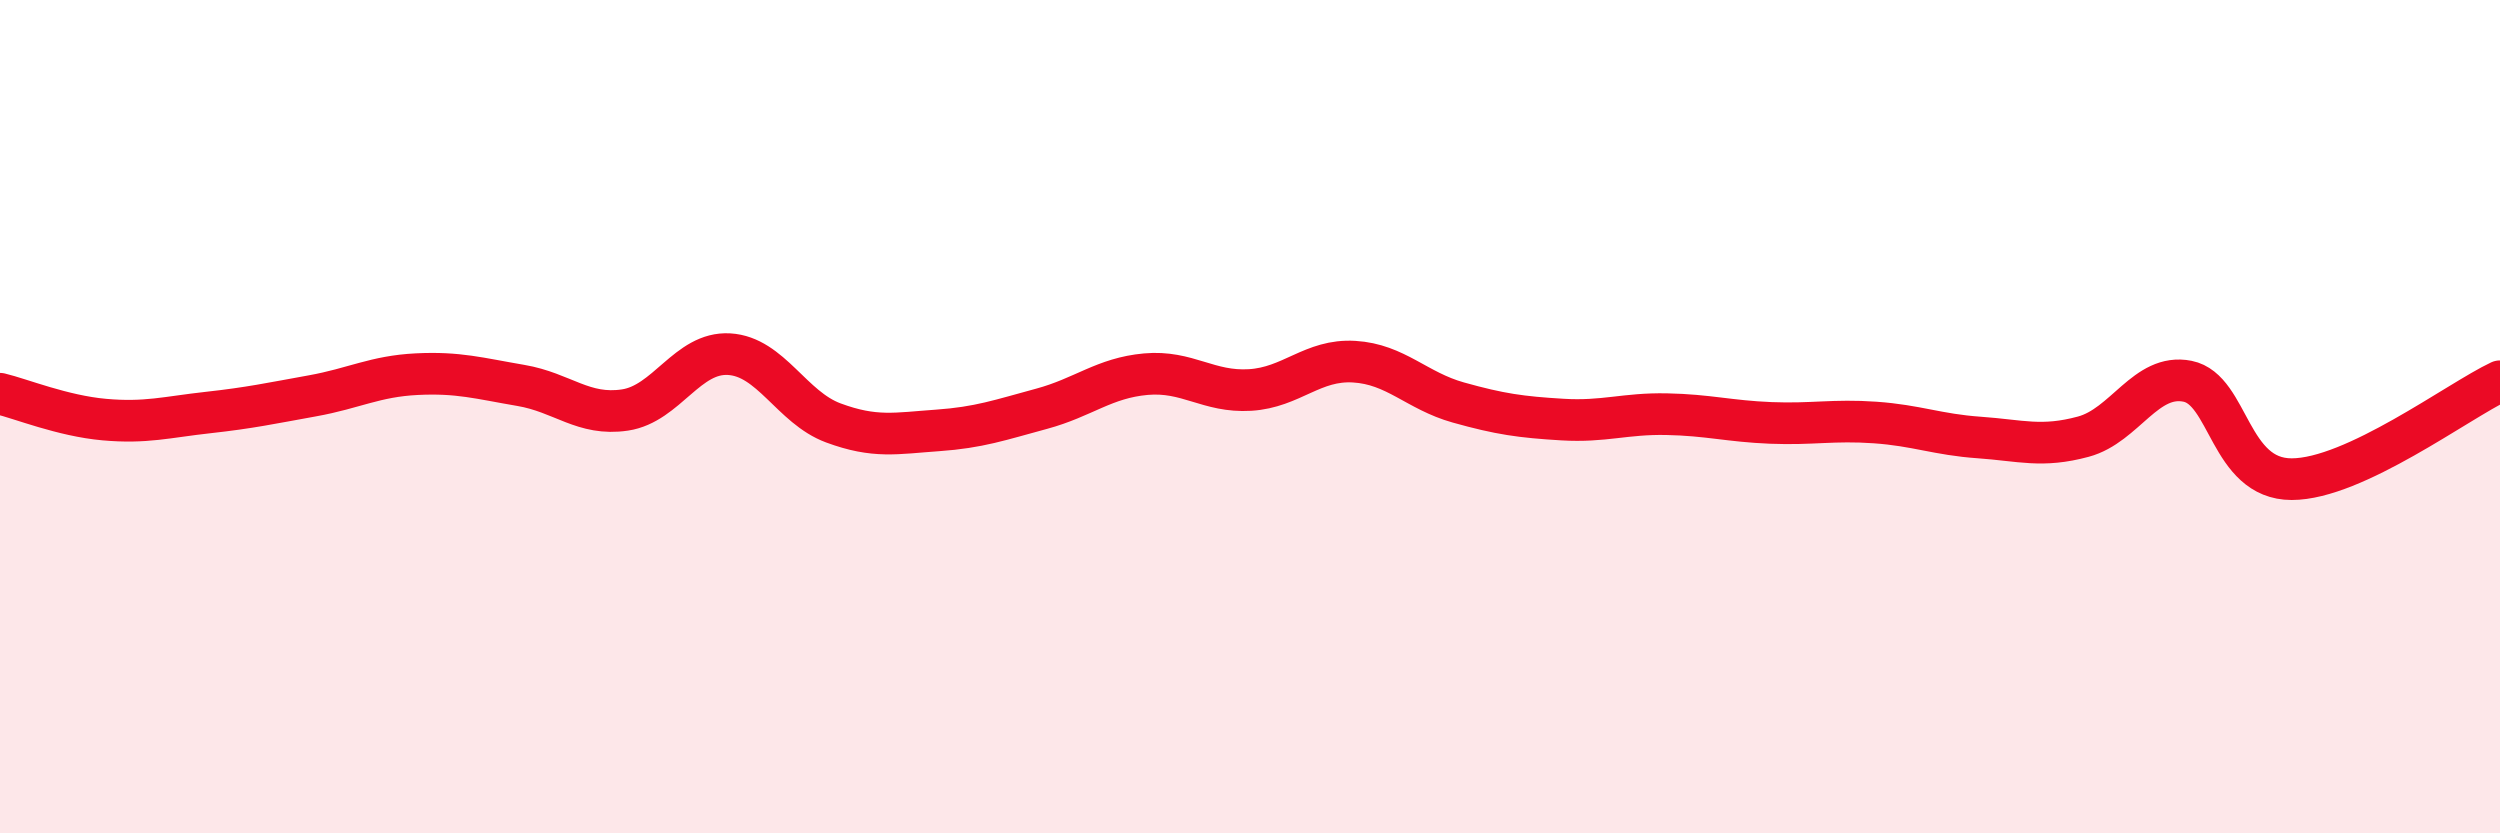
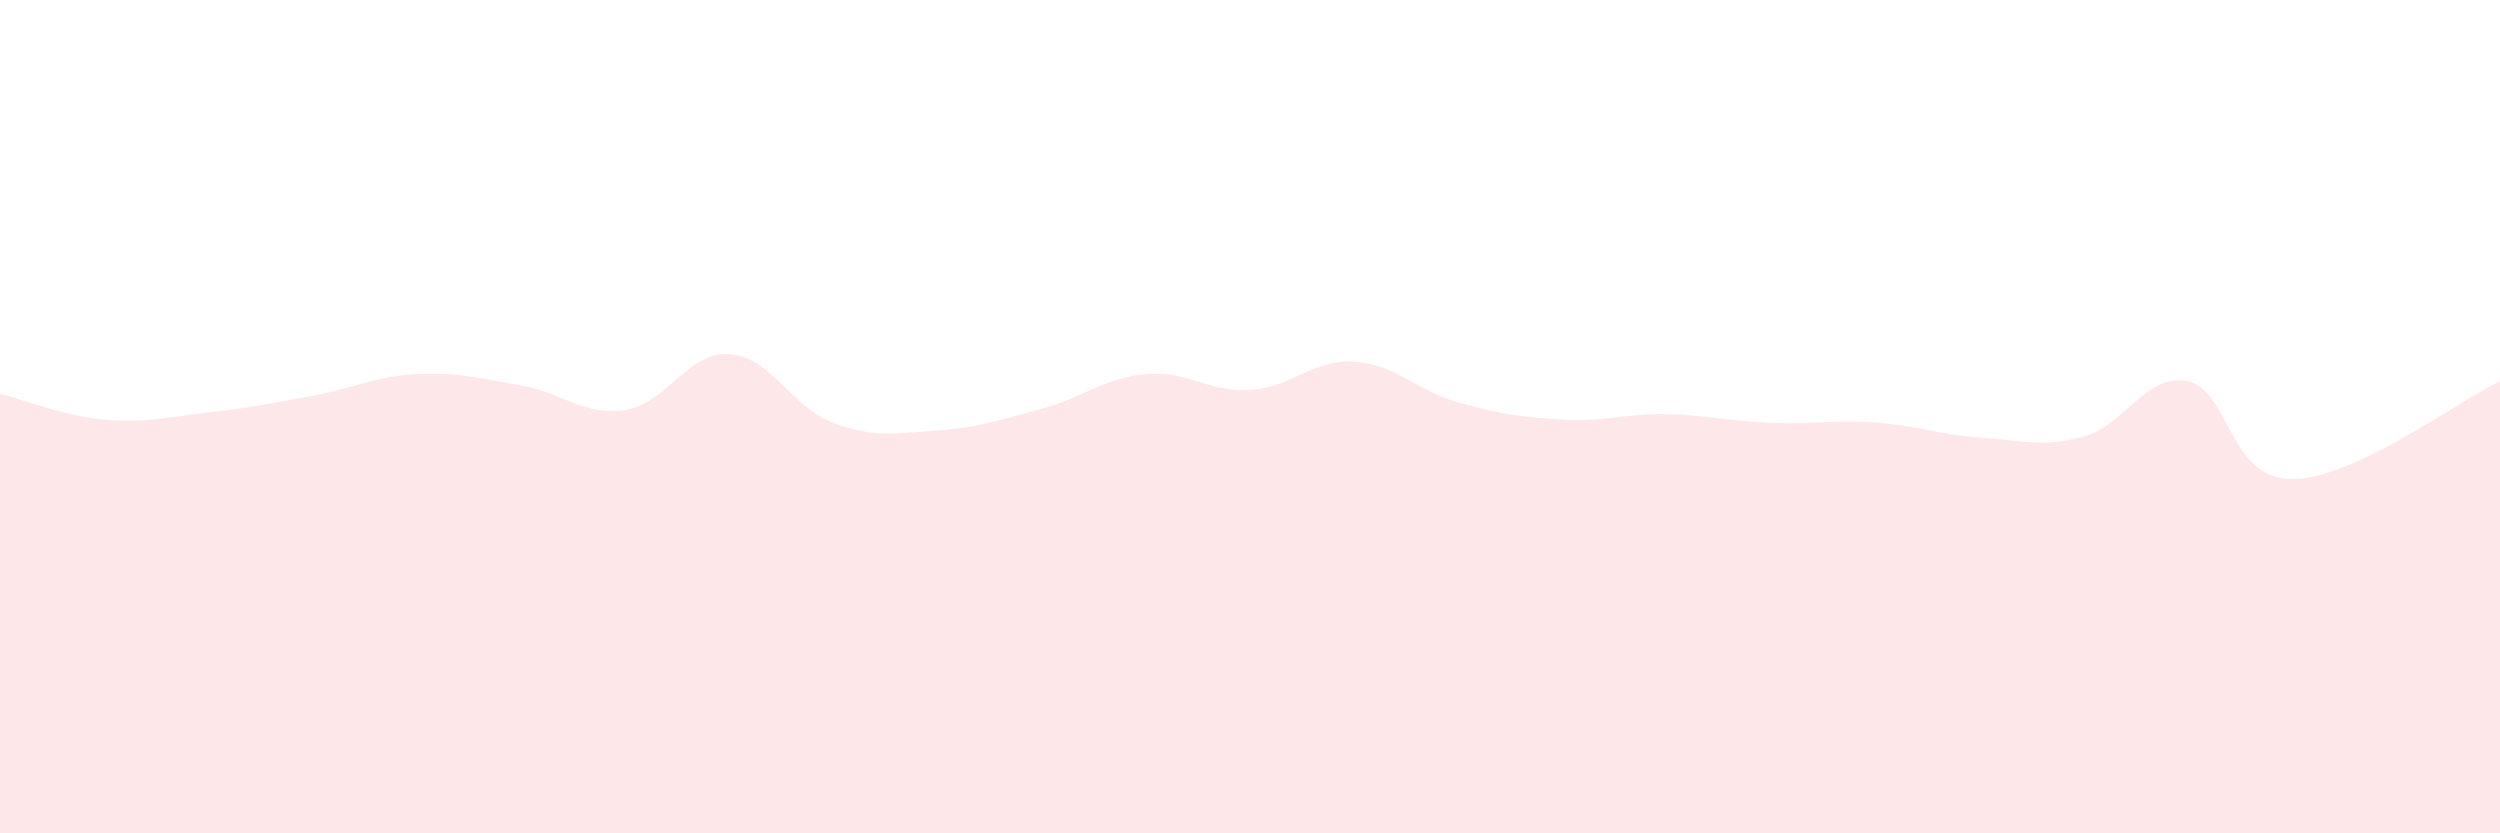
<svg xmlns="http://www.w3.org/2000/svg" width="60" height="20" viewBox="0 0 60 20">
  <path d="M 0,9.45 C 0.5,9.57 1.5,9.98 2.5,10.07 C 3.5,10.16 4,10.01 5,9.9 C 6,9.79 6.5,9.68 7.5,9.5 C 8.5,9.32 9,9.03 10,8.98 C 11,8.93 11.5,9.08 12.5,9.25 C 13.5,9.42 14,9.99 15,9.84 C 16,9.69 16.5,8.44 17.5,8.5 C 18.5,8.56 19,9.78 20,10.15 C 21,10.52 21.5,10.4 22.5,10.33 C 23.5,10.26 24,10.08 25,9.81 C 26,9.54 26.5,9.07 27.5,8.98 C 28.5,8.89 29,9.42 30,9.36 C 31,9.3 31.5,8.62 32.5,8.68 C 33.5,8.74 34,9.38 35,9.66 C 36,9.94 36.5,10.01 37.5,10.07 C 38.5,10.13 39,9.92 40,9.94 C 41,9.96 41.5,10.11 42.5,10.15 C 43.5,10.19 44,10.07 45,10.14 C 46,10.21 46.5,10.43 47.5,10.5 C 48.5,10.57 49,10.75 50,10.48 C 51,10.21 51.5,8.95 52.5,9.15 C 53.5,9.35 53.5,11.5 55,11.5 C 56.5,11.5 59,9.62 60,9.15L60 20L0 20Z" fill="#EB0A25" opacity="0.1" stroke-linecap="round" stroke-linejoin="round" />
-   <path d="M 0,9.45 C 0.5,9.57 1.5,9.98 2.5,10.07 C 3.5,10.16 4,10.01 5,9.9 C 6,9.79 6.5,9.68 7.5,9.5 C 8.5,9.32 9,9.03 10,8.98 C 11,8.93 11.5,9.08 12.5,9.25 C 13.5,9.42 14,9.99 15,9.84 C 16,9.69 16.5,8.44 17.5,8.5 C 18.5,8.56 19,9.78 20,10.15 C 21,10.52 21.5,10.4 22.5,10.33 C 23.5,10.26 24,10.08 25,9.81 C 26,9.54 26.5,9.07 27.5,8.98 C 28.5,8.89 29,9.42 30,9.36 C 31,9.3 31.5,8.62 32.5,8.68 C 33.5,8.74 34,9.38 35,9.66 C 36,9.94 36.5,10.01 37.5,10.07 C 38.5,10.13 39,9.92 40,9.94 C 41,9.96 41.5,10.11 42.5,10.15 C 43.5,10.19 44,10.07 45,10.14 C 46,10.21 46.5,10.43 47.5,10.5 C 48.5,10.57 49,10.75 50,10.48 C 51,10.21 51.5,8.95 52.5,9.15 C 53.5,9.35 53.5,11.5 55,11.5 C 56.5,11.5 59,9.62 60,9.15" stroke="#EB0A25" stroke-width="1" fill="none" stroke-linecap="round" stroke-linejoin="round" />
</svg>